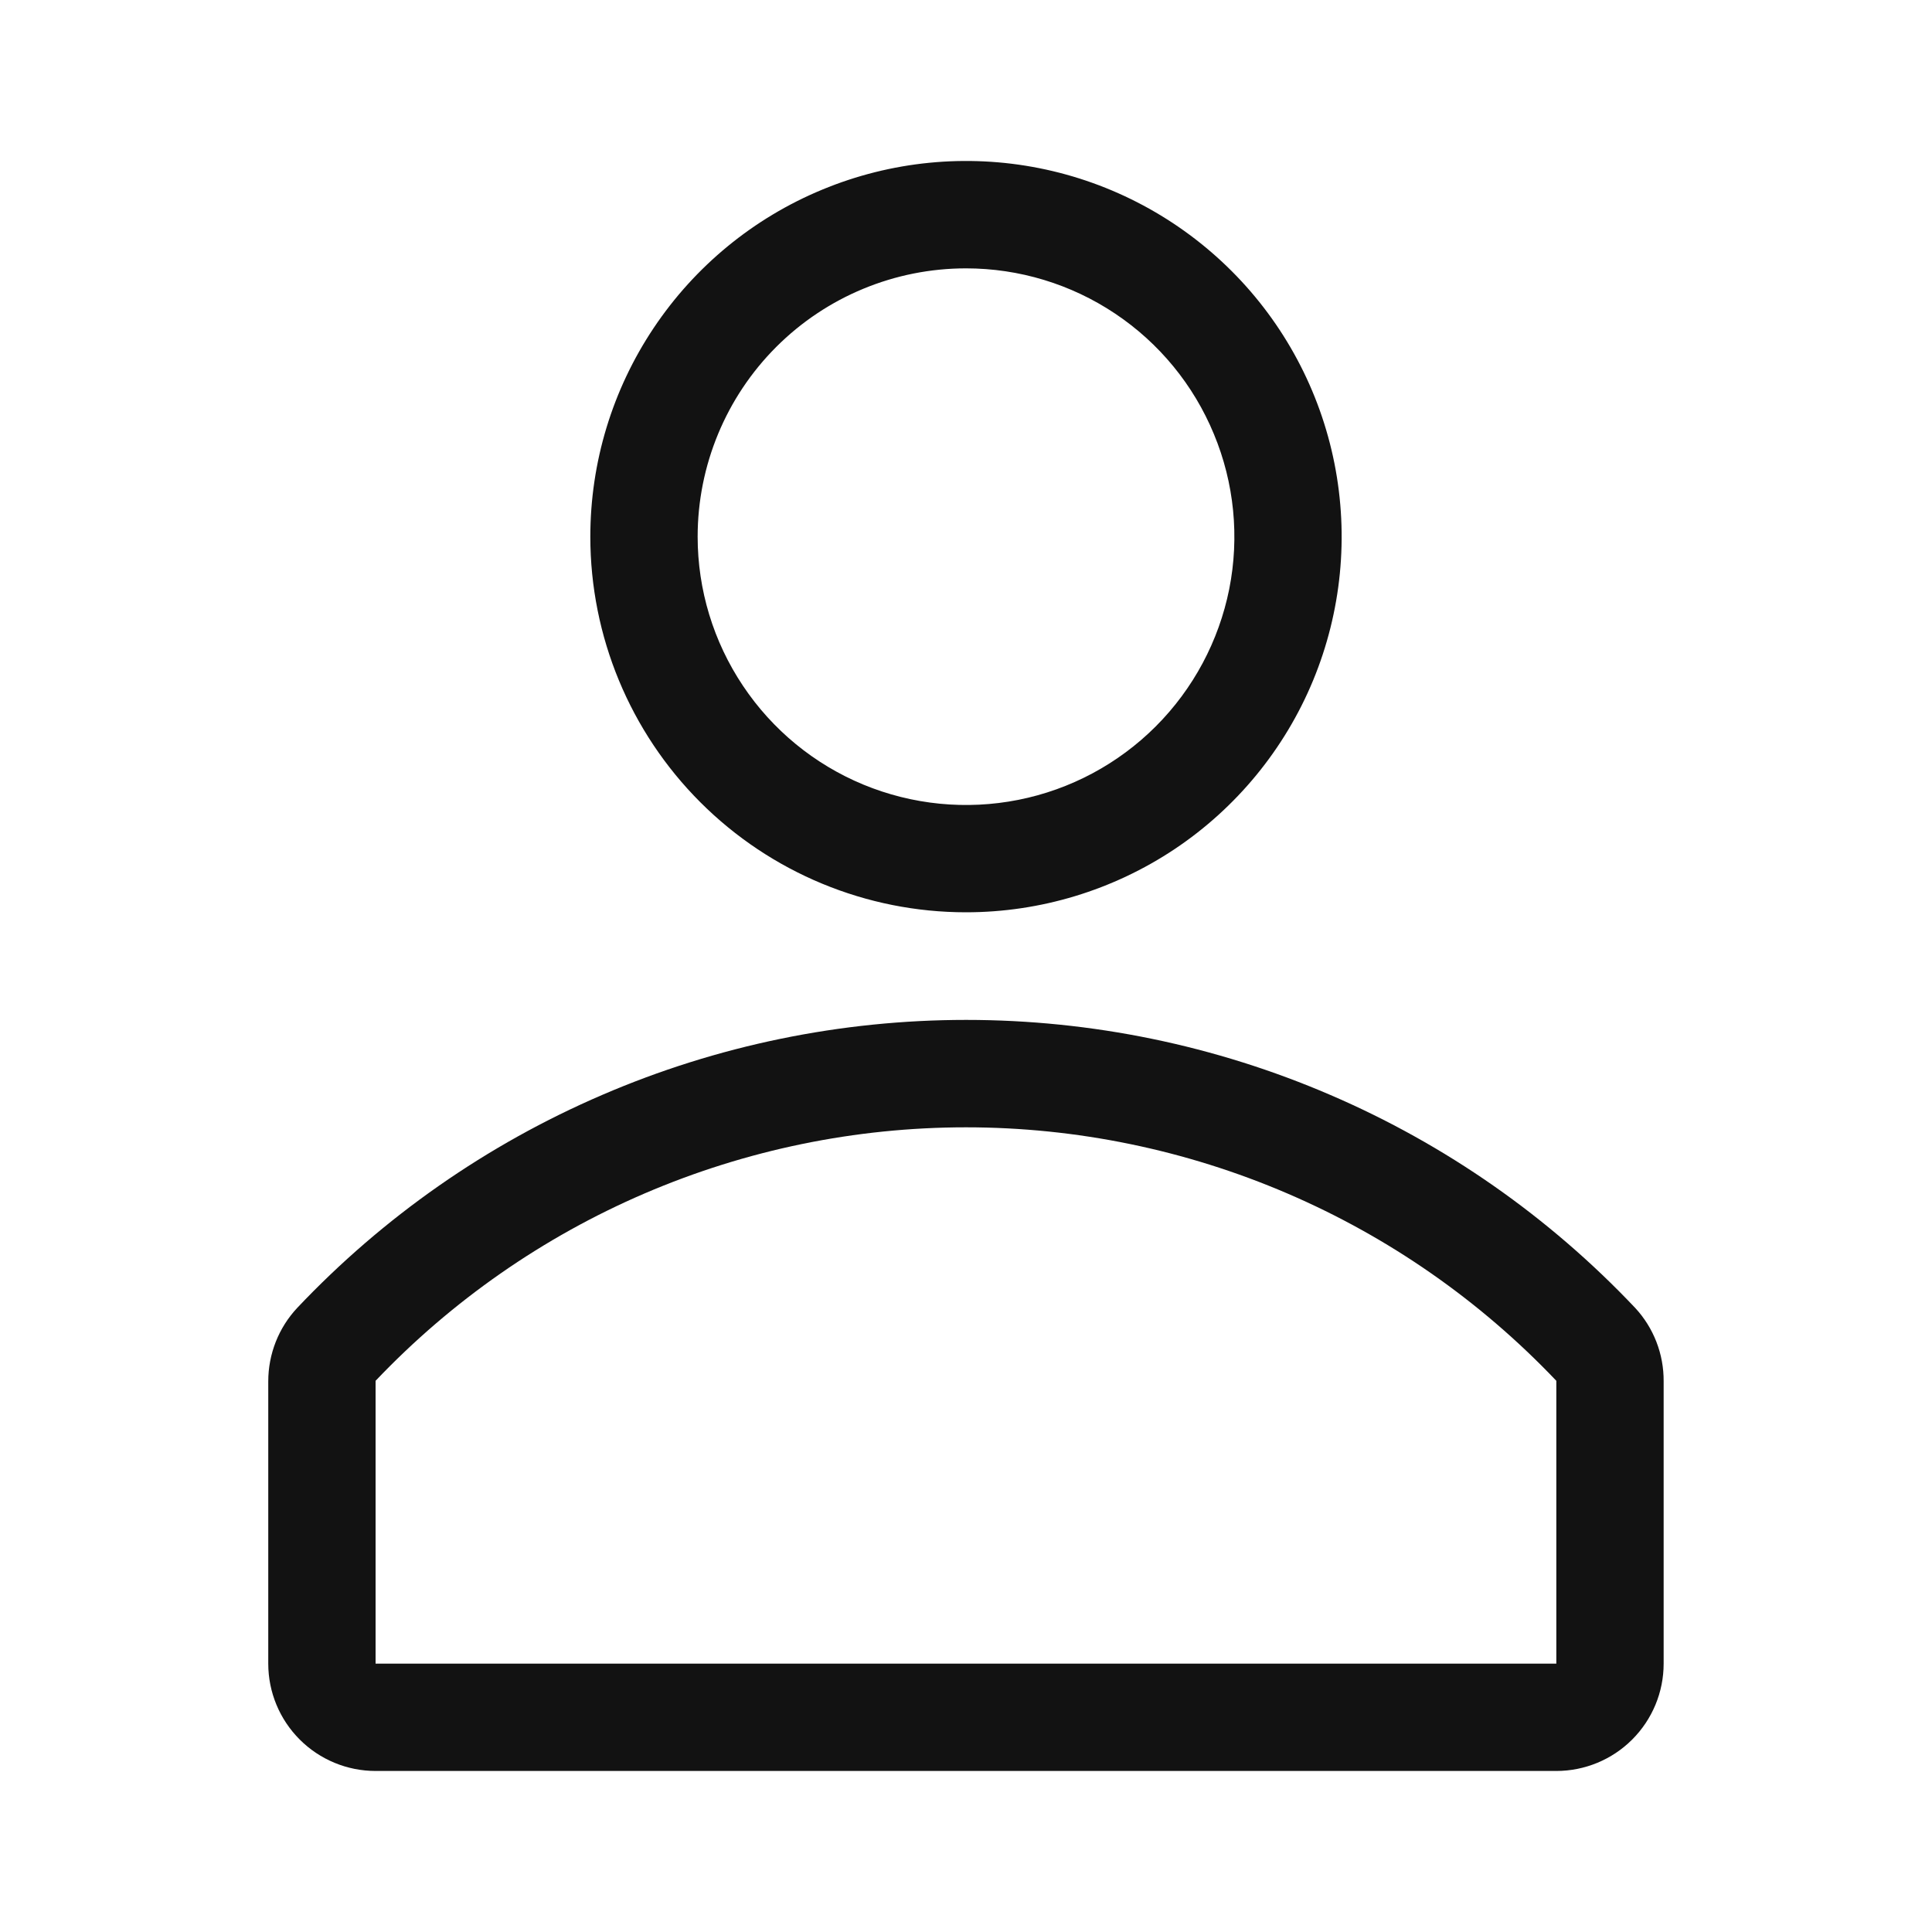
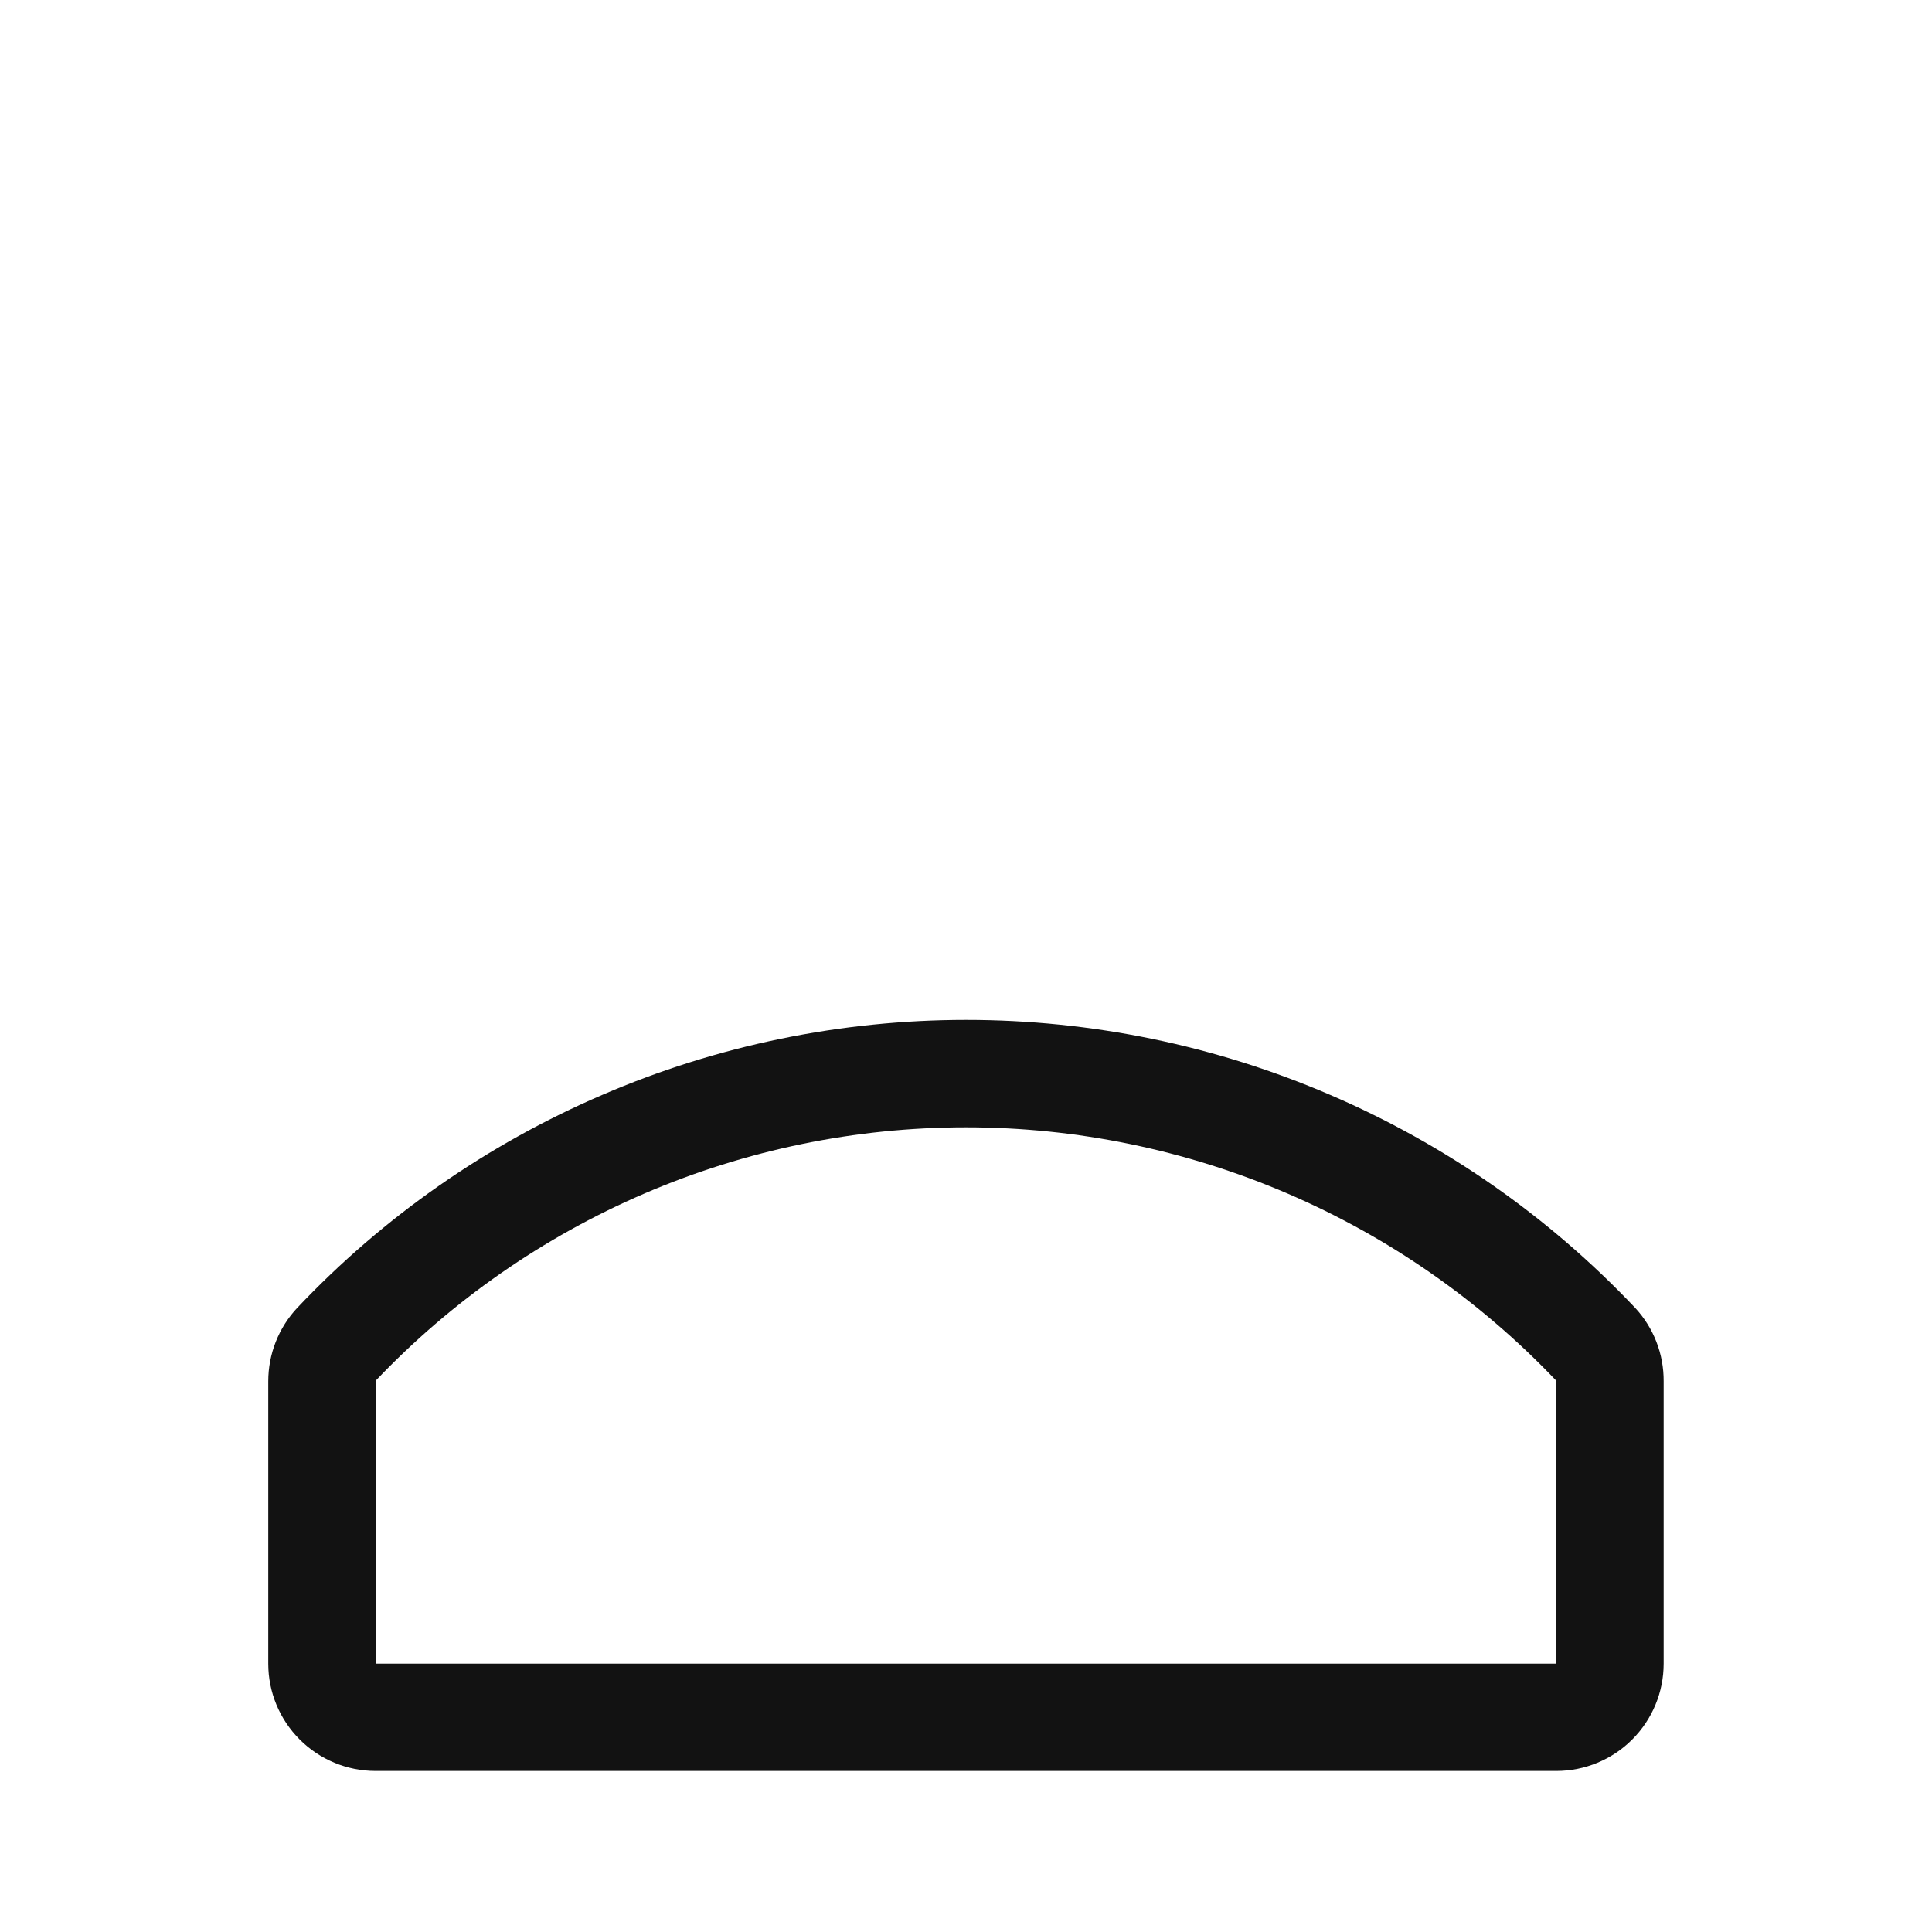
<svg xmlns="http://www.w3.org/2000/svg" width="20" height="20" viewBox="0 0 20 20" fill="none">
-   <path d="M10 9.444C10.769 9.444 11.521 9.216 12.161 8.789C12.8 8.362 13.299 7.754 13.593 7.044C13.887 6.333 13.964 5.551 13.814 4.797C13.664 4.043 13.294 3.35 12.75 2.806C12.206 2.262 11.513 1.891 10.759 1.741C10.005 1.591 9.223 1.668 8.512 1.963C7.801 2.257 7.194 2.756 6.767 3.395C6.339 4.035 6.111 4.786 6.111 5.556C6.111 6.587 6.521 7.576 7.25 8.305C7.98 9.035 8.969 9.444 10 9.444ZM10 2.778C10.55 2.778 11.087 2.941 11.543 3.246C12 3.551 12.356 3.985 12.566 4.493C12.777 5 12.832 5.559 12.725 6.098C12.617 6.636 12.353 7.131 11.964 7.52C11.576 7.908 11.081 8.173 10.542 8.28C10.003 8.387 9.445 8.332 8.937 8.122C8.43 7.912 7.996 7.556 7.691 7.099C7.385 6.642 7.222 6.105 7.222 5.556C7.222 4.819 7.515 4.112 8.036 3.591C8.557 3.07 9.264 2.778 10 2.778Z" fill="#121212" />
  <path d="M16.927 13.539C16.036 12.597 14.963 11.847 13.772 11.335C12.581 10.822 11.299 10.558 10.002 10.558C8.706 10.558 7.423 10.822 6.233 11.335C5.042 11.847 3.968 12.597 3.077 13.539C2.884 13.745 2.777 14.017 2.777 14.3V17.222C2.777 17.517 2.894 17.799 3.103 18.008C3.311 18.216 3.594 18.333 3.888 18.333H16.111C16.405 18.333 16.688 18.216 16.896 18.008C17.105 17.799 17.222 17.517 17.222 17.222V14.3C17.224 14.018 17.119 13.746 16.927 13.539ZM16.111 17.222H3.888V14.294C4.676 13.465 5.624 12.805 6.674 12.354C7.725 11.903 8.856 11.67 10 11.67C11.143 11.67 12.274 11.903 13.325 12.354C14.376 12.805 15.323 13.465 16.111 14.294V17.222Z" fill="#121212" />
</svg>